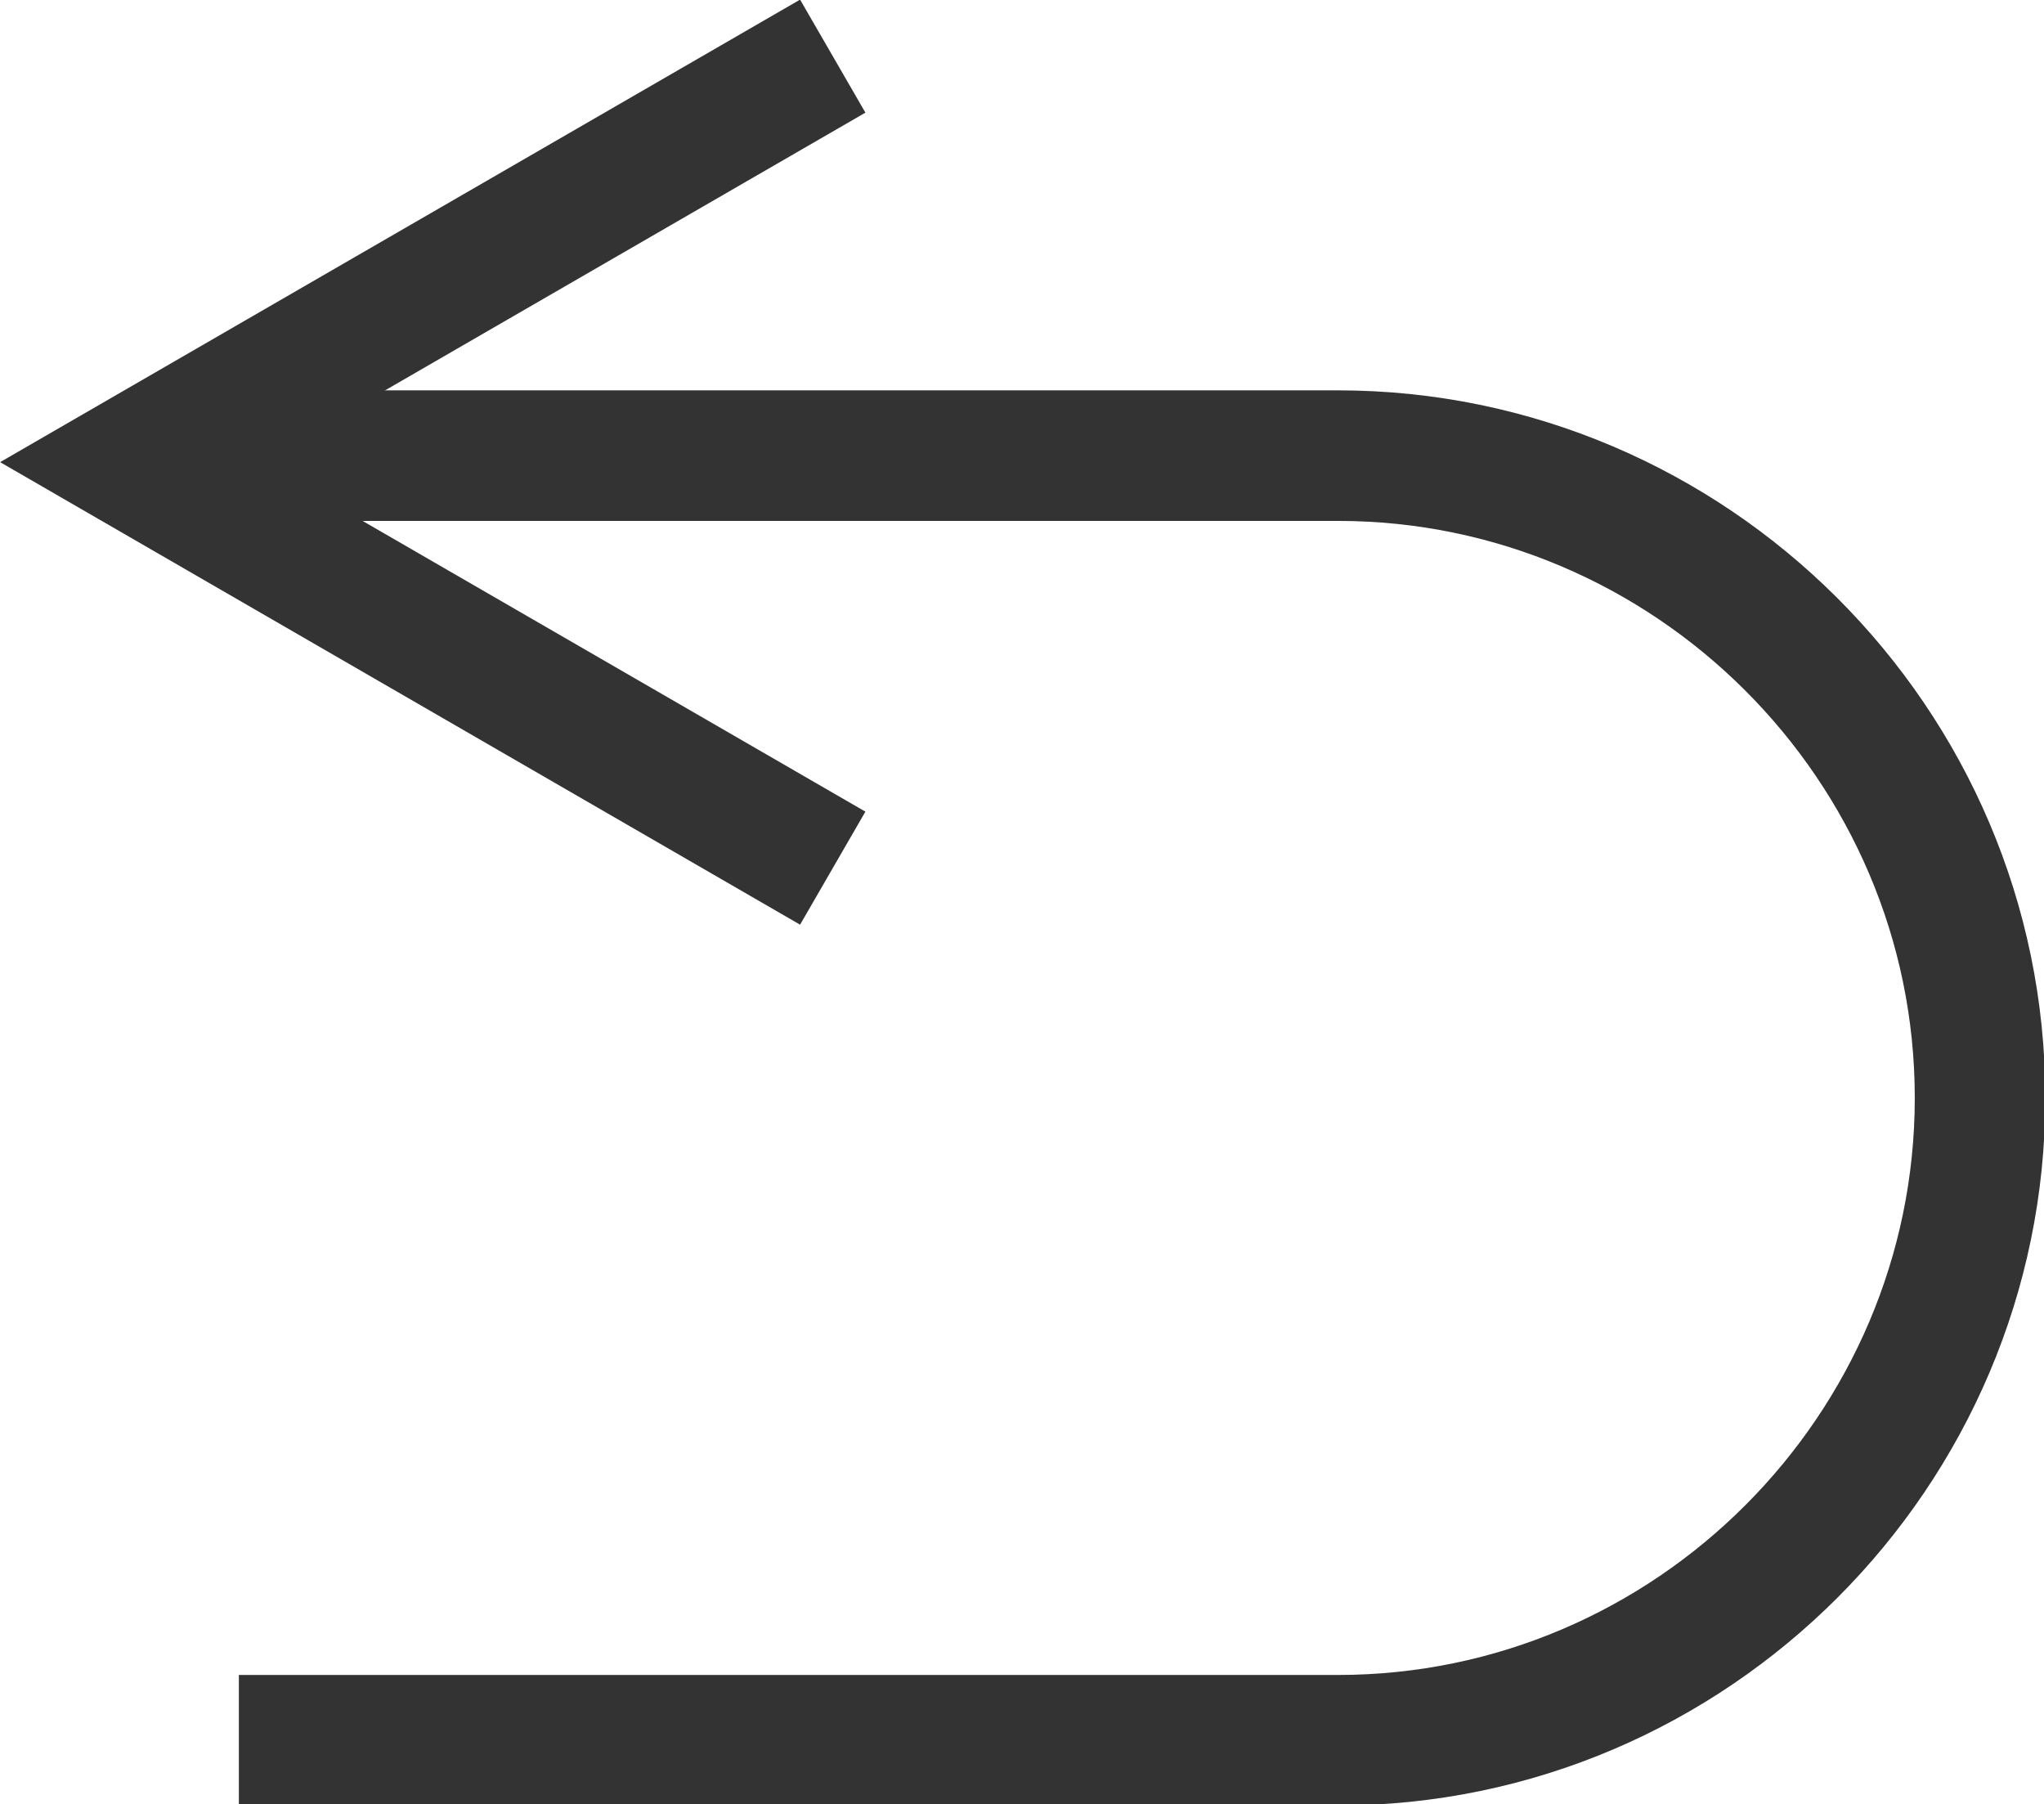
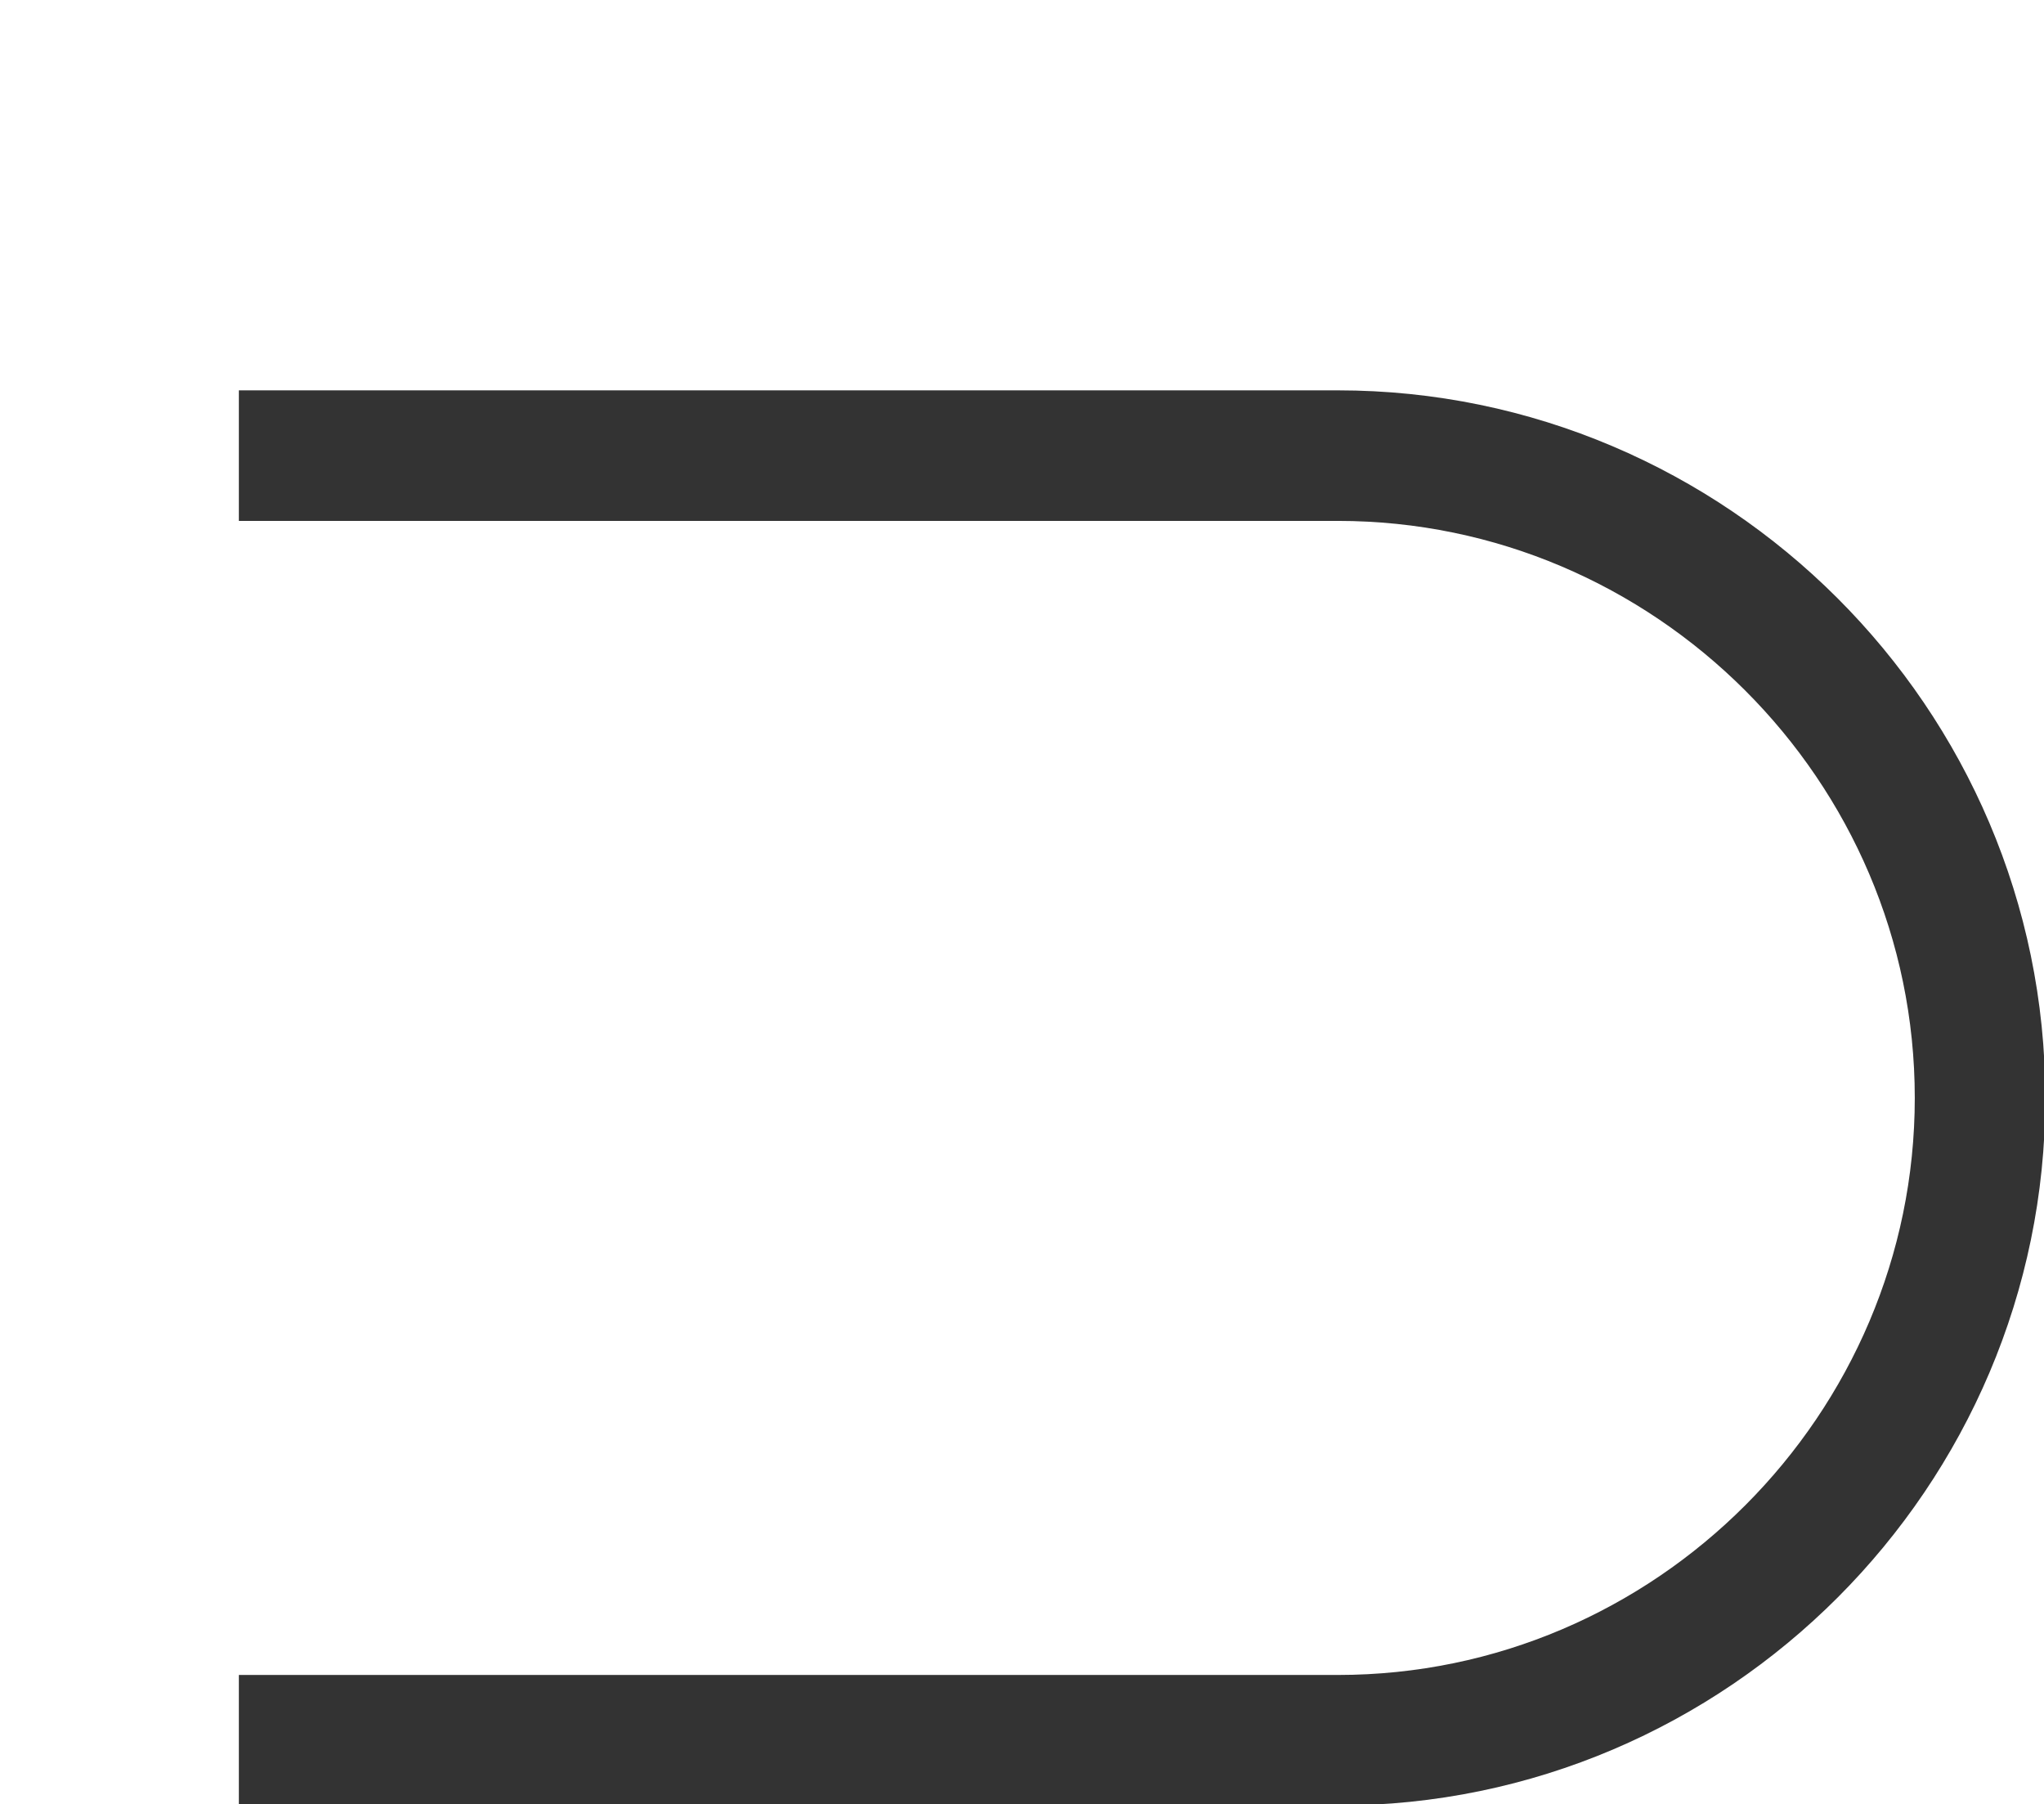
<svg xmlns="http://www.w3.org/2000/svg" id="_レイヤー_2" data-name="レイヤー 2" viewBox="0 0 15.66 13.82">
  <defs>
    <style>
      .cls-1 {
        fill: none;
        stroke: #333;
        stroke-miterlimit: 10;
      }
    </style>
  </defs>
  <g id="_レイヤー_1-2" data-name="レイヤー 1">
    <g>
      <path class="cls-1" d="M1.83,3.49h8.42c2.7,0,4.92,2.21,4.92,4.92h0c0,2.7-2.21,4.92-4.92,4.92H1.83" />
-       <polyline class="cls-1" points="6.38 .43 1 3.54 6.38 6.65" />
    </g>
  </g>
</svg>